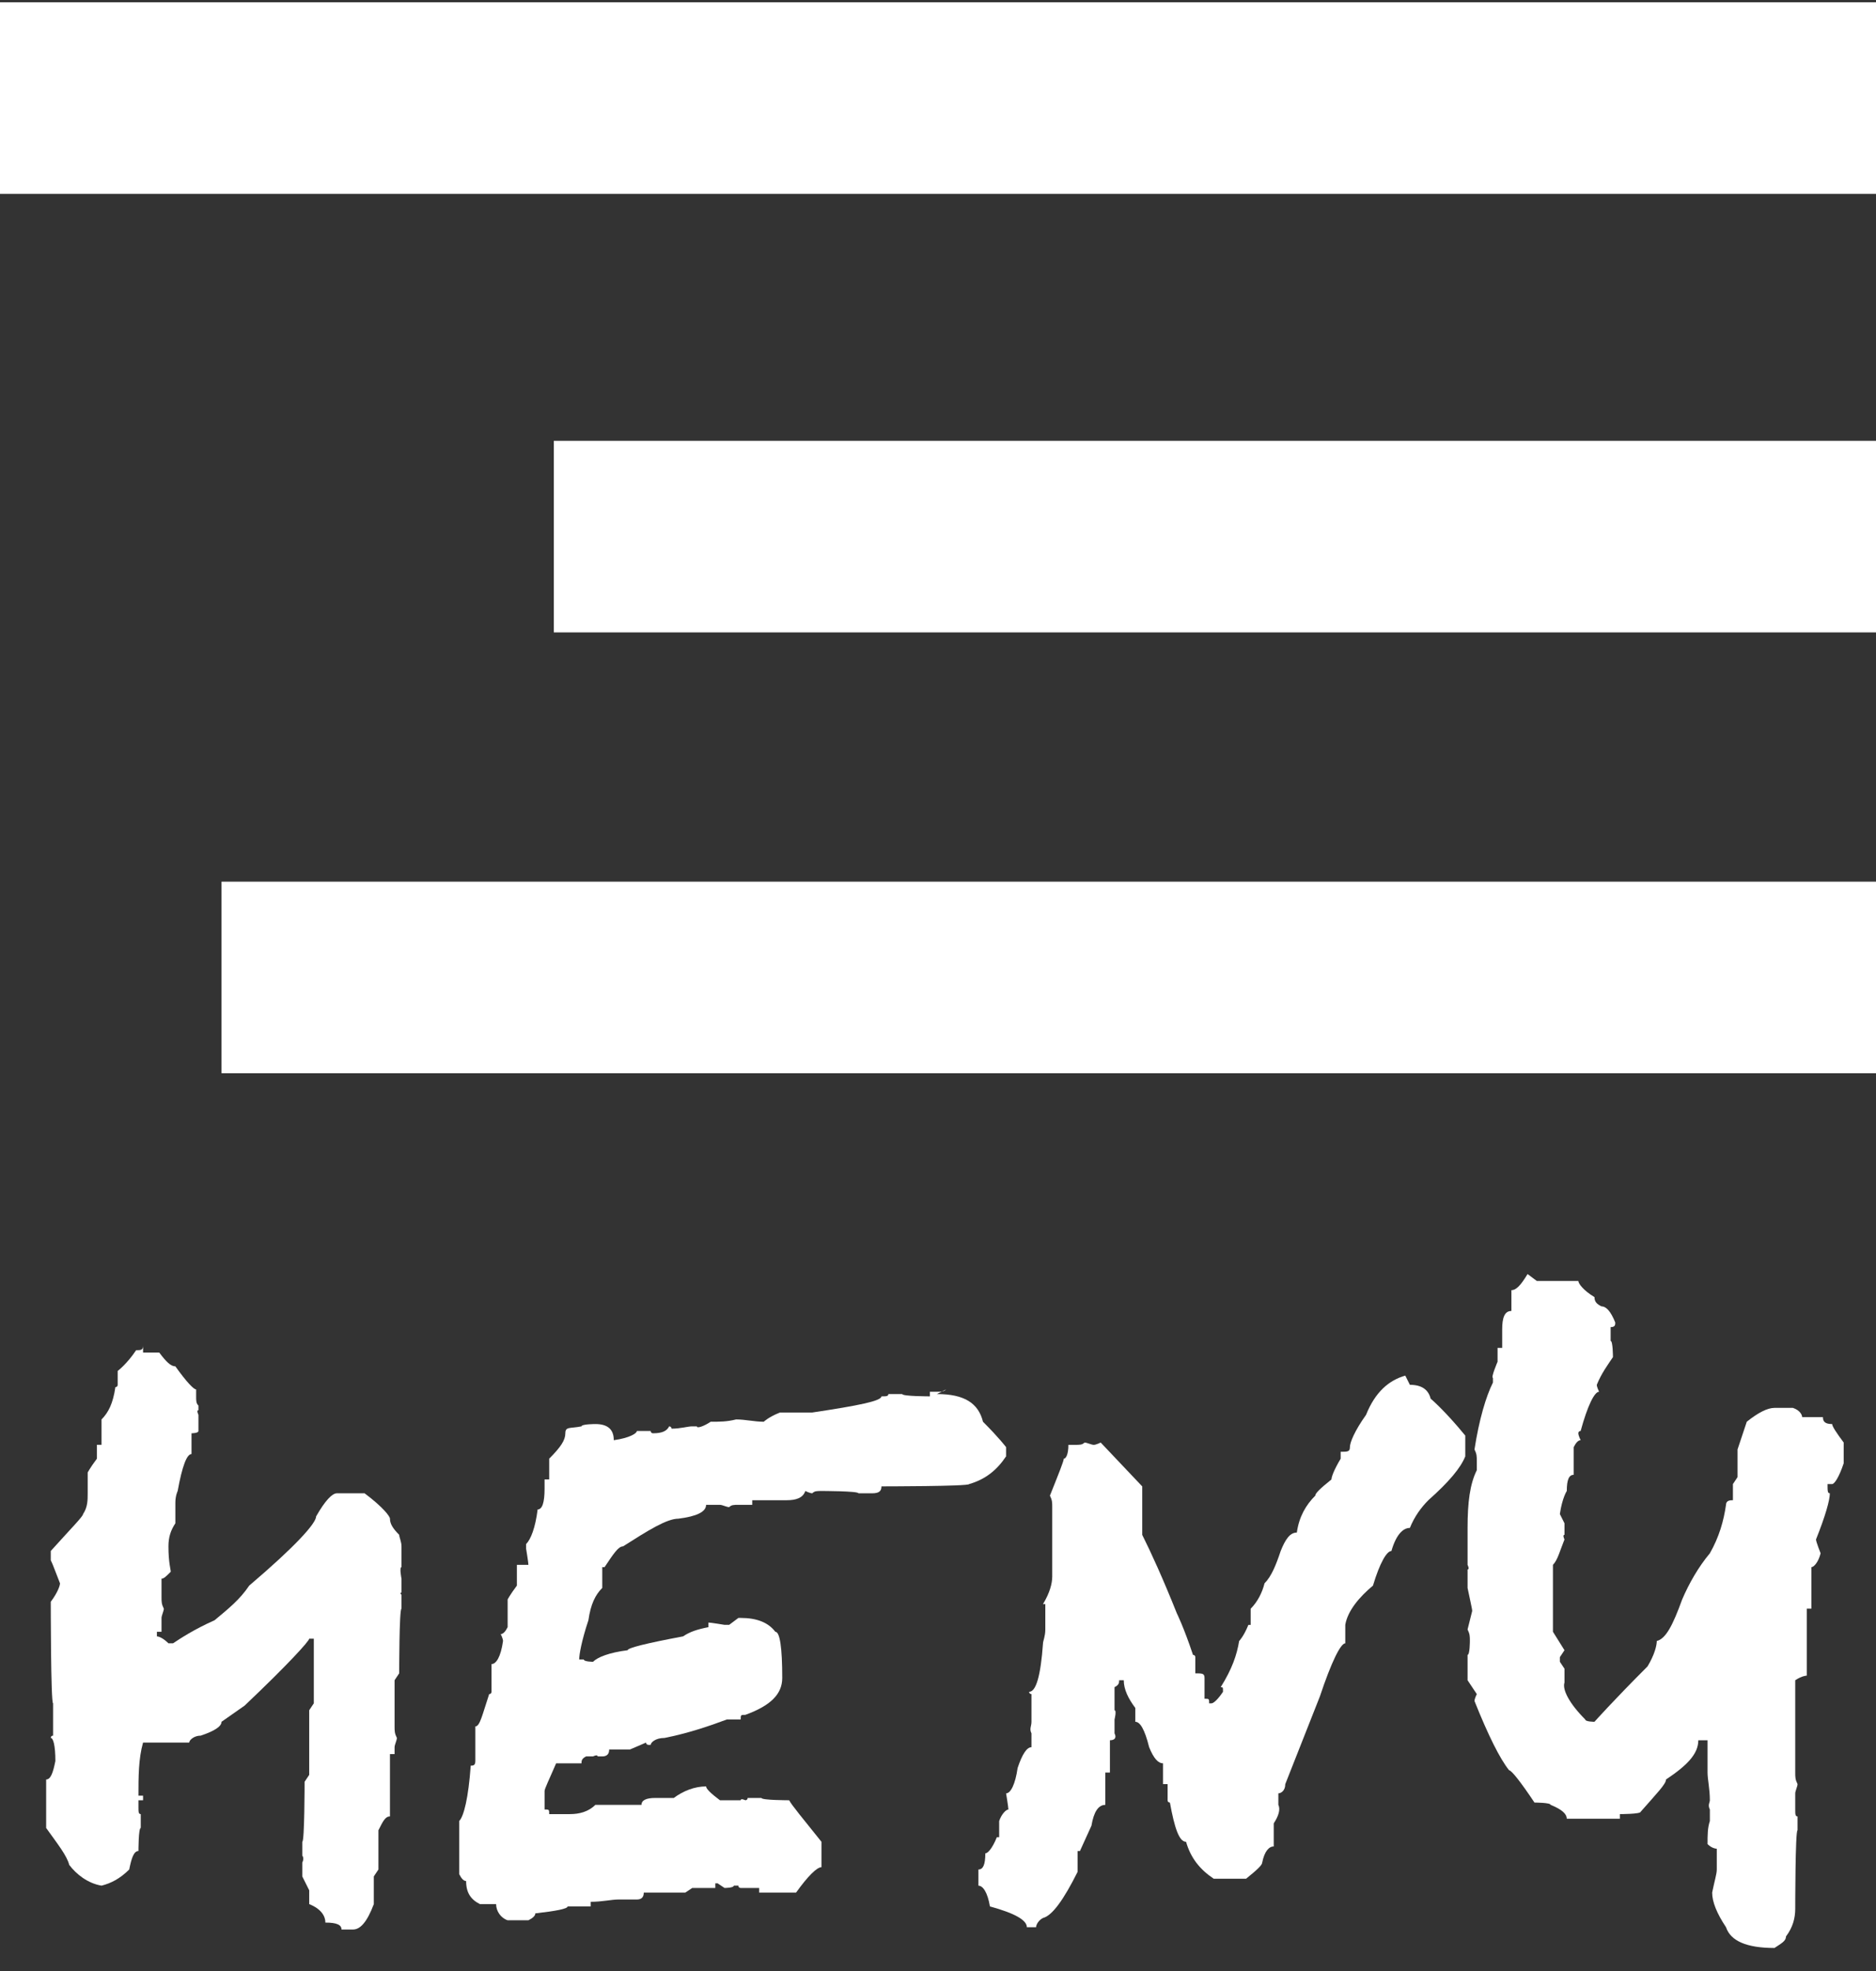
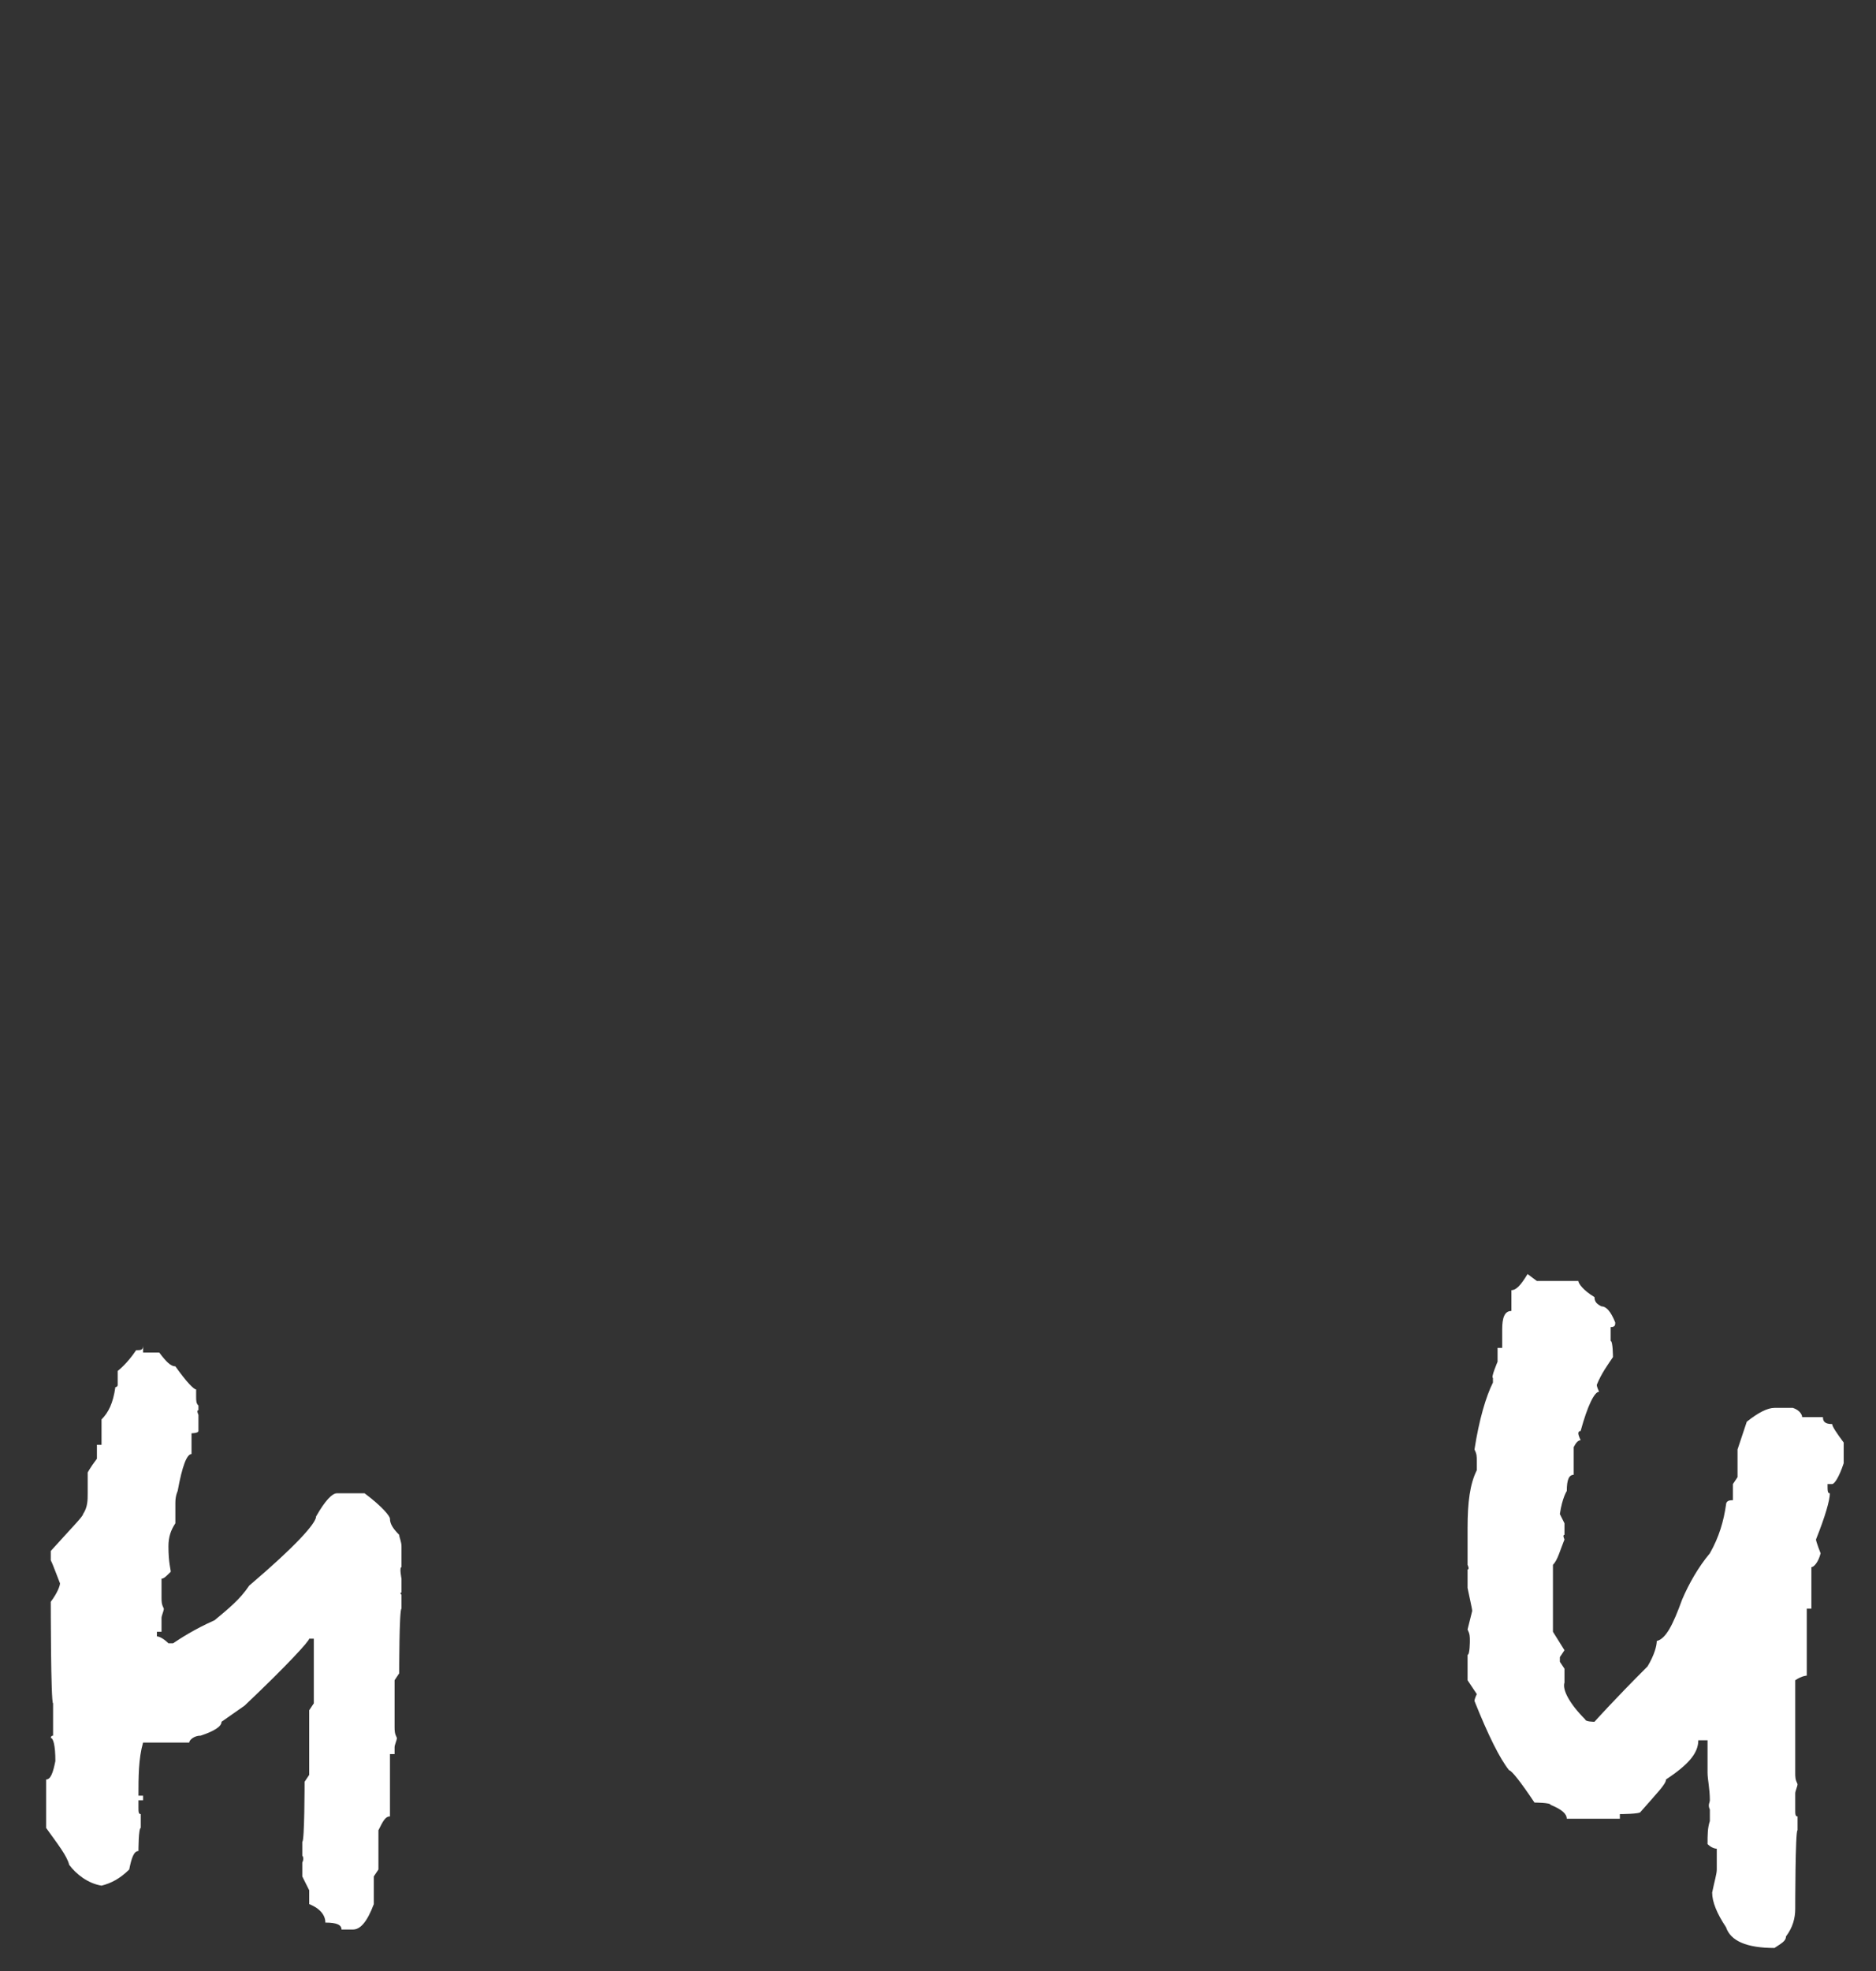
<svg xmlns="http://www.w3.org/2000/svg" id="Layer_1" version="1.1" viewBox="0 0 81.3 85.4">
  <rect x="0" y="0" width="81.3" height="85.4" fill="#333333" stroke="none" />
  &lt;!-- Generator: Adobe Illustrator 29.0.1, SVG Export Plug-In . SVG Version: 2.1.0 Build 192)  --&gt;
  <defs>
    <style>
      .st0 {
        fill: #fff;
      }
    </style>
  </defs>
  <g>
    <path class="st0" d="M6.2,58.6h.7c.3.4.5.6.7.6.5.7.8,1,.9,1v.3c0,.2,0,.3.1.4v.2c-.1,0,0,.2,0,.2v.2c0,.1,0,.3,0,.5h0c0,.1-.3.1-.3.1v.9c-.2,0-.4.5-.6,1.6,0,0-.1.2-.1.5v.9c-.2.3-.3.6-.3,1,0,.7.1,1,.1,1.1-.2.2-.3.3-.4.3v.8c0,.2,0,.3.1.5,0,.1-.1.3-.1.4v.6h-.2v.2c.1,0,.3.1.5.3h.2c.3-.2.9-.6,1.8-1,.6-.5,1.1-.9,1.5-1.5,2-1.7,2.9-2.7,2.9-3,.4-.7.7-1,.9-1h.2c.4,0,.7,0,1,0,.8.6,1.1,1,1.1,1.1,0,.2.1.4.4.7,0,.1.1.3.1.5v.2c0,.1,0,.3,0,.3v.4c-.1,0,0,.5,0,.5v.6c-.1,0,0,.1,0,.1v.6c-.1,0-.1,2.8-.1,2.8l-.2.3v2c0,.2,0,.3.1.5,0,.1-.1.3-.1.4v.3h-.2v2.7c-.2,0-.3.2-.5.6v1.7l-.2.3v1.2c-.3.8-.6,1.1-.9,1.1h-.5c0-.2-.2-.3-.7-.3,0-.3-.2-.6-.7-.8v-.6c-.2-.4-.3-.6-.3-.6v-.6c.1-.2,0-.3,0-.3v-.6c.1,0,.1-2.6.1-2.6l.2-.3v-2.8l.2-.3v-2.8h-.2c0,.1-.9,1.1-2.8,2.9l-1,.7c0,.2-.3.4-.9.6-.3,0-.5.2-.5.3h-2c-.2.7-.2,1.5-.2,2.3h.2v.2h-.2v.3c0,.2,0,.3.1.3v.6c-.1,0-.1,1-.1,1-.2,0-.3.3-.4.8-.4.4-.8.6-1.2.7h0c-.6-.1-1.1-.5-1.4-.9-.1-.4-.5-.9-1-1.6v-2.1c.2,0,.3-.3.4-.8,0-.7-.1-1-.2-1,0,0,0-.1.1-.1v-1.4c-.1,0-.1-4.4-.1-4.4.3-.4.4-.7.4-.8-.2-.5-.3-.8-.4-1v-.4c.9-1,1.4-1.5,1.4-1.6.2-.3.2-.6.2-.9v-.9s.1-.2.4-.6v-.6h.2v-1.1c.3-.3.5-.7.6-1.4,0,0,.1,0,.1-.1v-.6c0,0,.4-.3.8-.9.2,0,.3,0,.3-.2Z" />
-     <path class="st0" d="M40.6,60.4c1.2,0,1.8.4,2,1.2.7.7,1,1.1,1,1.1v.4c-.4.6-.9,1-1.6,1.2h0c0,.1-3.8.1-3.8.1,0,.2-.1.3-.4.3h-.6c0-.1-1.6-.1-1.6-.1-.2,0-.3,0-.4.1-.1,0-.3-.1-.3-.1-.1.3-.4.4-.8.4h-1.5v.2h-.6c-.2,0-.3,0-.4.1-.1,0-.3-.1-.4-.1h-.6c0,.3-.4.5-1.2.6-.5,0-1.3.5-2.4,1.2-.2,0-.4.3-.8.9h-.1v.9c-.3.3-.5.7-.6,1.4-.3.9-.4,1.5-.4,1.7h.2c0,.1.4.1.4.1.2-.2.7-.4,1.5-.5,0-.1.8-.3,2.4-.6.3-.2.6-.3,1.1-.4v-.2c.1,0,.7.1.7.1h.2l.4-.3h.1c.7,0,1.2.2,1.5.6.2,0,.3.7.3,2,0,.7-.5,1.2-1.6,1.6-.2,0-.2,0-.2.2h-.6c-.8.3-1.7.6-2.7.8-.4,0-.6.2-.6.3h-.1c0,0-.1,0-.1-.1l-.7.3h-.9c0,.2-.1.3-.3.3h-.2c0-.1-.2,0-.2,0h-.3c-.2.1-.2.2-.2.3h-1.1c-.3.7-.5,1.1-.5,1.2v.8c.2,0,.2,0,.2.2h.9c.4,0,.8-.1,1.1-.4h2c0-.2.2-.3.6-.3h.8c.4-.3.9-.5,1.4-.5,0,.1.2.3.6.6h.2c.1,0,.3,0,.5,0h.2c0-.1.2,0,.2,0,0,0,.1,0,.1-.1h.6c0,.1,1.2.1,1.2.1.1.2.6.8,1.4,1.8v1.1c-.2,0-.6.4-1.1,1.1h-1.6v-.2h-.8c0,0-.1,0-.1-.1h-.2c0,.1-.4.1-.4.1l-.3-.2h-.1v.2h-1l-.3.2h-1.8c0,.2-.1.3-.3.3h-.2c-.1,0-.3,0-.4,0h-.2c-.3,0-.7.1-1.2.1v.2h-1c0,.1-.5.2-1.4.3,0,.1-.1.2-.3.3h-.9c-.3-.1-.5-.4-.5-.7h-.7c-.4-.2-.6-.5-.6-1-.1,0-.2-.1-.3-.3v-2.3c.2-.2.4-1,.5-2.4.1,0,.2,0,.2-.2v-1.5c.2,0,.3-.5.6-1.4,0,0,.1,0,.1-.1v-1.2c.2,0,.4-.3.5-1,0-.1-.1-.3-.1-.3.1,0,.2-.1.3-.3v-1.2s.1-.2.4-.6v-.9h.5c0-.1-.1-.7-.1-.7v-.2c.2-.2.4-.7.5-1.5.2,0,.3-.3.3-.9v-.4h.2v-.9c.5-.5.7-.8.7-1.1s.2-.2.7-.3h0c0-.1.6-.1.6-.1.5,0,.8.2.8.7.7-.1,1-.3,1-.4h.6c0,.1.1.1.1.1.4,0,.6-.1.7-.3,0,0,.1,0,.1.1.4,0,.7-.1.9-.1h.2c0,.1.3,0,.6-.2.4,0,.7,0,1.1-.1.4,0,.8.1,1.2.1,0,0,.2-.2.7-.4h1.4c2-.3,3-.5,3-.7.2,0,.3,0,.3-.1h.6c0,.1,1.2.1,1.2.1v-.2h.3c.2,0,.3,0,.4-.1Z" />
-     <path class="st0" d="M61.1,60c.5,0,.8.2.9.6,0,0,.6.5,1.5,1.6v.9c-.2.5-.7,1.1-1.6,1.9-.3.3-.6.7-.8,1.2-.3,0-.6.3-.8,1-.2,0-.5.5-.8,1.5-.6.5-1.1,1.1-1.2,1.7v.8c-.2,0-.6.8-1.1,2.3l-1.5,3.8c0,.3-.2.4-.3.4v.5c.1.2,0,.5-.2.8v1c-.2,0-.4.2-.5.7,0,.1-.2.3-.7.7h-1.4c-.6-.4-1-.9-1.2-1.6-.3,0-.5-.6-.7-1.7,0,0-.1,0-.1-.1v-.7h-.2v-.9c-.2,0-.4-.2-.6-.7-.2-.8-.4-1.1-.6-1.1v-.6c-.3-.4-.5-.8-.5-1.2h-.2c0,.1,0,.2-.2.3v1c.1,0,0,.4,0,.4v.6c.1.2,0,.3-.2.3v1.4h-.2v1.4c-.3,0-.5.3-.6.9l-.5,1.1h-.1v.9c-.6,1.2-1.1,1.9-1.5,2-.2.1-.3.3-.3.4h-.4c0-.3-.5-.6-1.6-.9-.1-.6-.3-.9-.5-.9v-.7c.2,0,.3-.2.3-.7.1,0,.3-.2.5-.7h.1v-.7c.1-.3.3-.5.4-.5h0c0-.1-.1-.7-.1-.7.2,0,.4-.4.5-1.1.2-.6.4-.9.6-.9v-.6c-.1-.2,0-.3,0-.5v-.2c0-.1,0-.3,0-.5v-.2c0-.1,0-.3,0-.3,0,0-.1,0-.1-.1.3,0,.5-.7.6-2.1,0-.1.1-.3.1-.6v-.7c0-.1,0-.3,0-.4h-.1c.3-.5.4-.9.4-1.2v-3c0-.2,0-.3-.1-.5.4-1,.6-1.5.6-1.6.1,0,.2-.2.2-.6h.3c.2,0,.3,0,.4-.1.1,0,.3.1.4.1.1,0,.3-.1.3-.1l1.8,1.9v2.1c.4.8.9,1.9,1.5,3.4,0,0,.3.6.7,1.8,0,0,.1,0,.1.1v.7c.3,0,.4,0,.4.2v.9c.2,0,.2,0,.2.2h.1c.1,0,.3-.2.5-.5h0c0-.2,0-.2-.1-.2.5-.8.7-1.4.8-2,0,0,.2-.2.4-.7h.1v-.7c.3-.3.5-.7.6-1.1.3-.3.5-.8.7-1.4.2-.5.4-.8.7-.8.1-.7.4-1.2.8-1.6,0-.1.2-.3.7-.7,0-.1.1-.4.4-.9v-.3c.3,0,.4,0,.4-.2s.2-.7.7-1.4c.4-1,1-1.5,1.7-1.7Z" />
    <path class="st0" d="M66.6,55.5h1.8c0,.1.2.4.7.7,0,.2.1.3.3.4.2,0,.4.2.6.7,0,.1,0,.2-.2.2v.6c.1,0,.1.7.1.7-.2.3-.5.7-.7,1.2,0,.1.1.3.1.3-.2,0-.5.6-.8,1.7,0,0-.1,0-.1.1,0,.1.1.3.1.3-.1,0-.2.1-.3.3v1.2c-.2,0-.3.2-.3.7,0,0-.2.3-.3,1l.2.4v.5c-.1,0,0,.2,0,.2-.2.5-.3.9-.5,1.1v2.9l.5.8-.2.3v.2l.2.3v.6c-.1.3.2.9.9,1.6h0c0,.1.4.1.4.1,0,0,.8-.9,2.3-2.4.3-.5.4-.9.4-1.1.4-.1.7-.7,1.1-1.8.3-.7.7-1.4,1.2-2,.4-.7.6-1.4.7-2.1,0-.2.2-.2.3-.2v-.7l.2-.3v-1.2l.4-1.2c.5-.4.9-.6,1.2-.6h.8c.3.1.4.3.4.4h.9c0,.2.1.3.4.3,0,.1.2.4.5.8v.9c-.2.6-.4.9-.5.9h-.2c0,.3,0,.4.1.4,0,.3-.2,1-.6,2h0c0,.1.2.6.2.6-.1.4-.3.6-.4.6v1.8h-.2v2.9c0,0-.2,0-.5.2v4c0,.2,0,.3.1.5,0,.1-.1.3-.1.4v.7c0,.2,0,.3.1.3v.6c-.1,0-.1,3.4-.1,3.4,0,.4-.1.8-.4,1.2,0,.2-.2.3-.5.5-1.2,0-1.9-.3-2.1-.9-.4-.6-.6-1.1-.6-1.5.1-.5.2-.8.2-1v-.9s-.2,0-.4-.2h0c0-.4,0-.7.1-1v-.5c-.1-.2,0-.3,0-.4,0-.5-.1-.9-.1-1.2v-1.4h-.4c0,.6-.5,1.1-1.4,1.7,0,.2-.4.6-1.1,1.4h0c0,.1-.9.1-.9.1v.2h-2.3c0-.2-.2-.4-.7-.6h0c0-.1-.7-.1-.7-.1-.6-.9-1-1.4-1.1-1.4-.4-.5-.9-1.5-1.5-3,0-.1.1-.3.1-.3l-.4-.6v-1.1c.1,0,.1-.6.1-.6,0-.2,0-.3-.1-.5l.2-.8c0-.1-.1-.5-.2-1v-.8c.1,0,0-.2,0-.2v-.2c0-.8,0-1.2,0-1.4,0-1.1.1-1.9.4-2.5v-.4c0-.2,0-.3-.1-.5.2-1.3.5-2.3.8-2.9v-.2c-.1,0,.2-.7.2-.7v-.6h.2v-.8c0-.5.1-.8.4-.8v-.9c.2,0,.4-.2.7-.7Z" />
  </g>
-   <rect class="st0" x="9.6" y="38.2" width="71.7" height="8.3" />
-   <rect class="st0" y=".1" width="81.3" height="8.3" />
-   <rect class="st0" x="24" y="19.1" width="57.3" height="8.3" />
</svg>